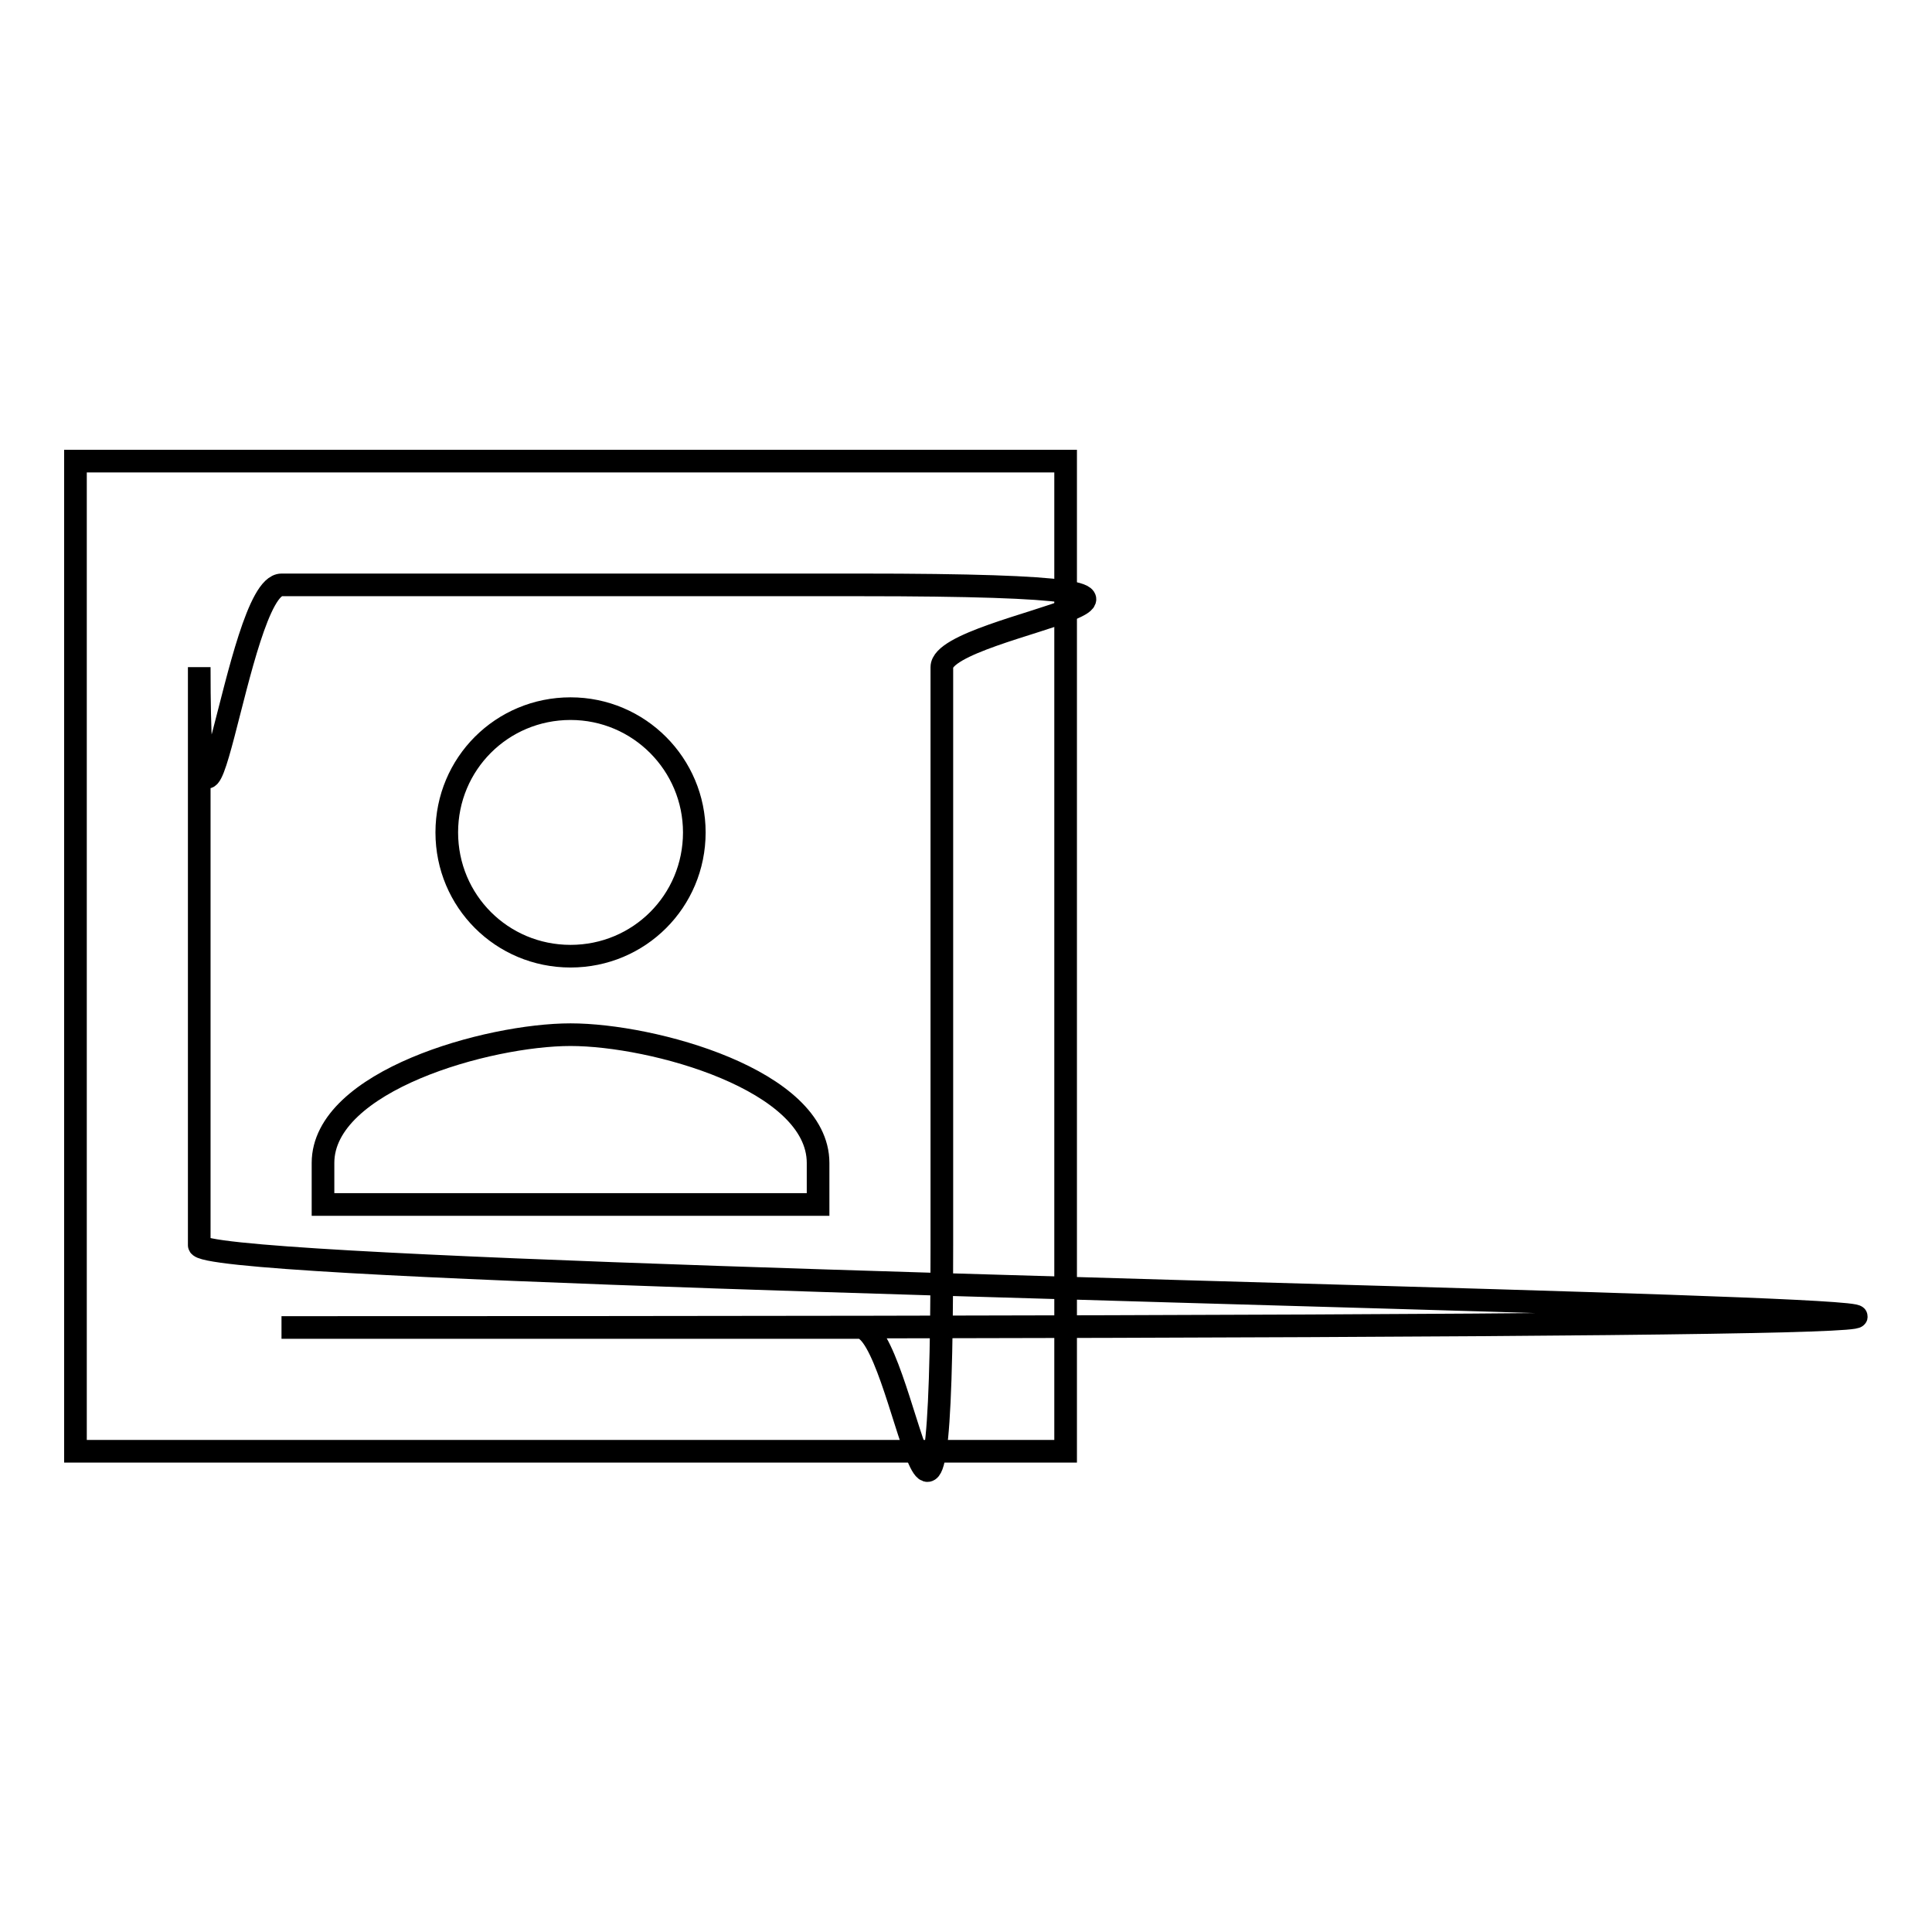
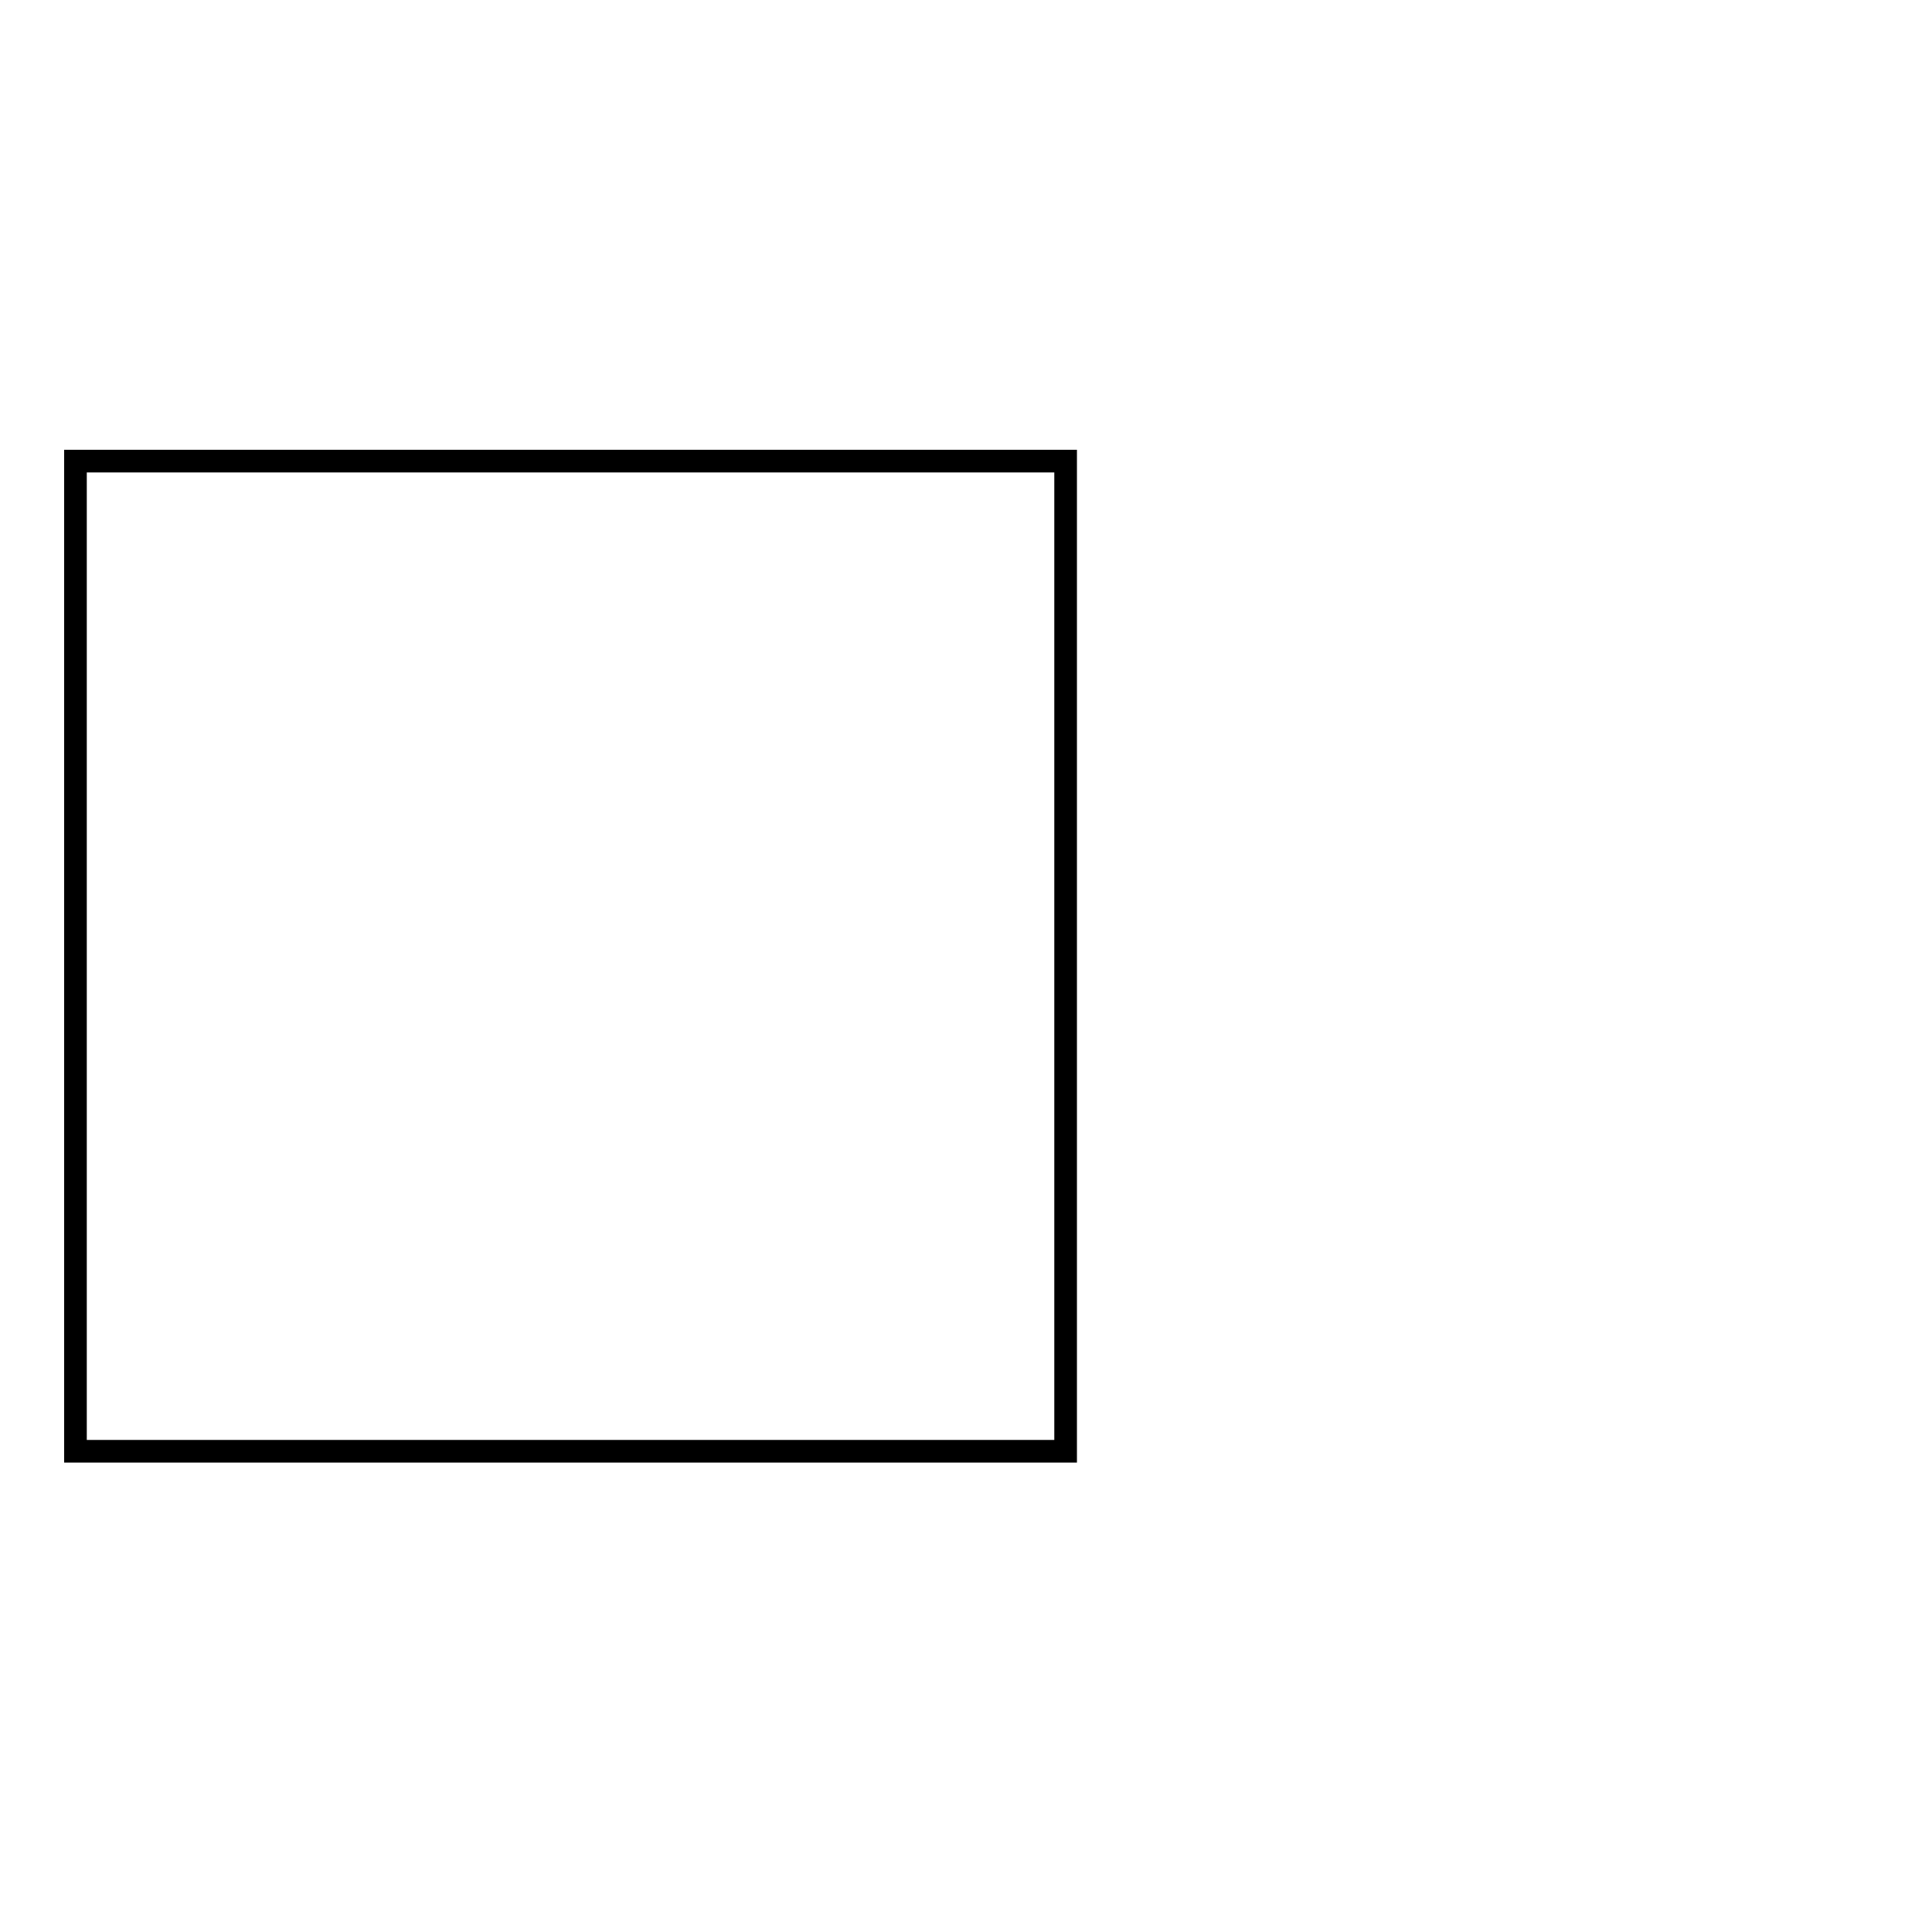
<svg xmlns="http://www.w3.org/2000/svg" version="1.1" x="0px" y="0px" viewBox="0 0 256 256" enable-background="new 0 0 256 256" xml:space="preserve">
  <g>
    <g>
-       <path stroke-width="3" fill-opacity="0" stroke="#000000" d="M26.4,88.4V165c0,6,486.7,10.9,10.9,10.9h76.6c6,0,10.9,49.2,10.9-10.9V88.4c0-6,49.2-10.9-10.9-10.9H37.3C31.3,77.5,26.4,126.7,26.4,88.4L26.4,88.4z M92,110.3c0,9.1-7.3,16.4-16.4,16.4c-9.1,0-16.4-7.3-16.4-16.4s7.3-16.4,16.4-16.4C84.7,93.9,92,101.3,92,110.3z M42.8,154.1c0-10.9,21.9-17,32.8-17c10.9,0,32.8,6,32.8,17v5.5H42.8V154.1z" />
      <path stroke-width="3" fill-opacity="0" stroke="#000000" d="M10,61.1h131.2v131.2H10V61.1z" />
    </g>
  </g>
</svg>